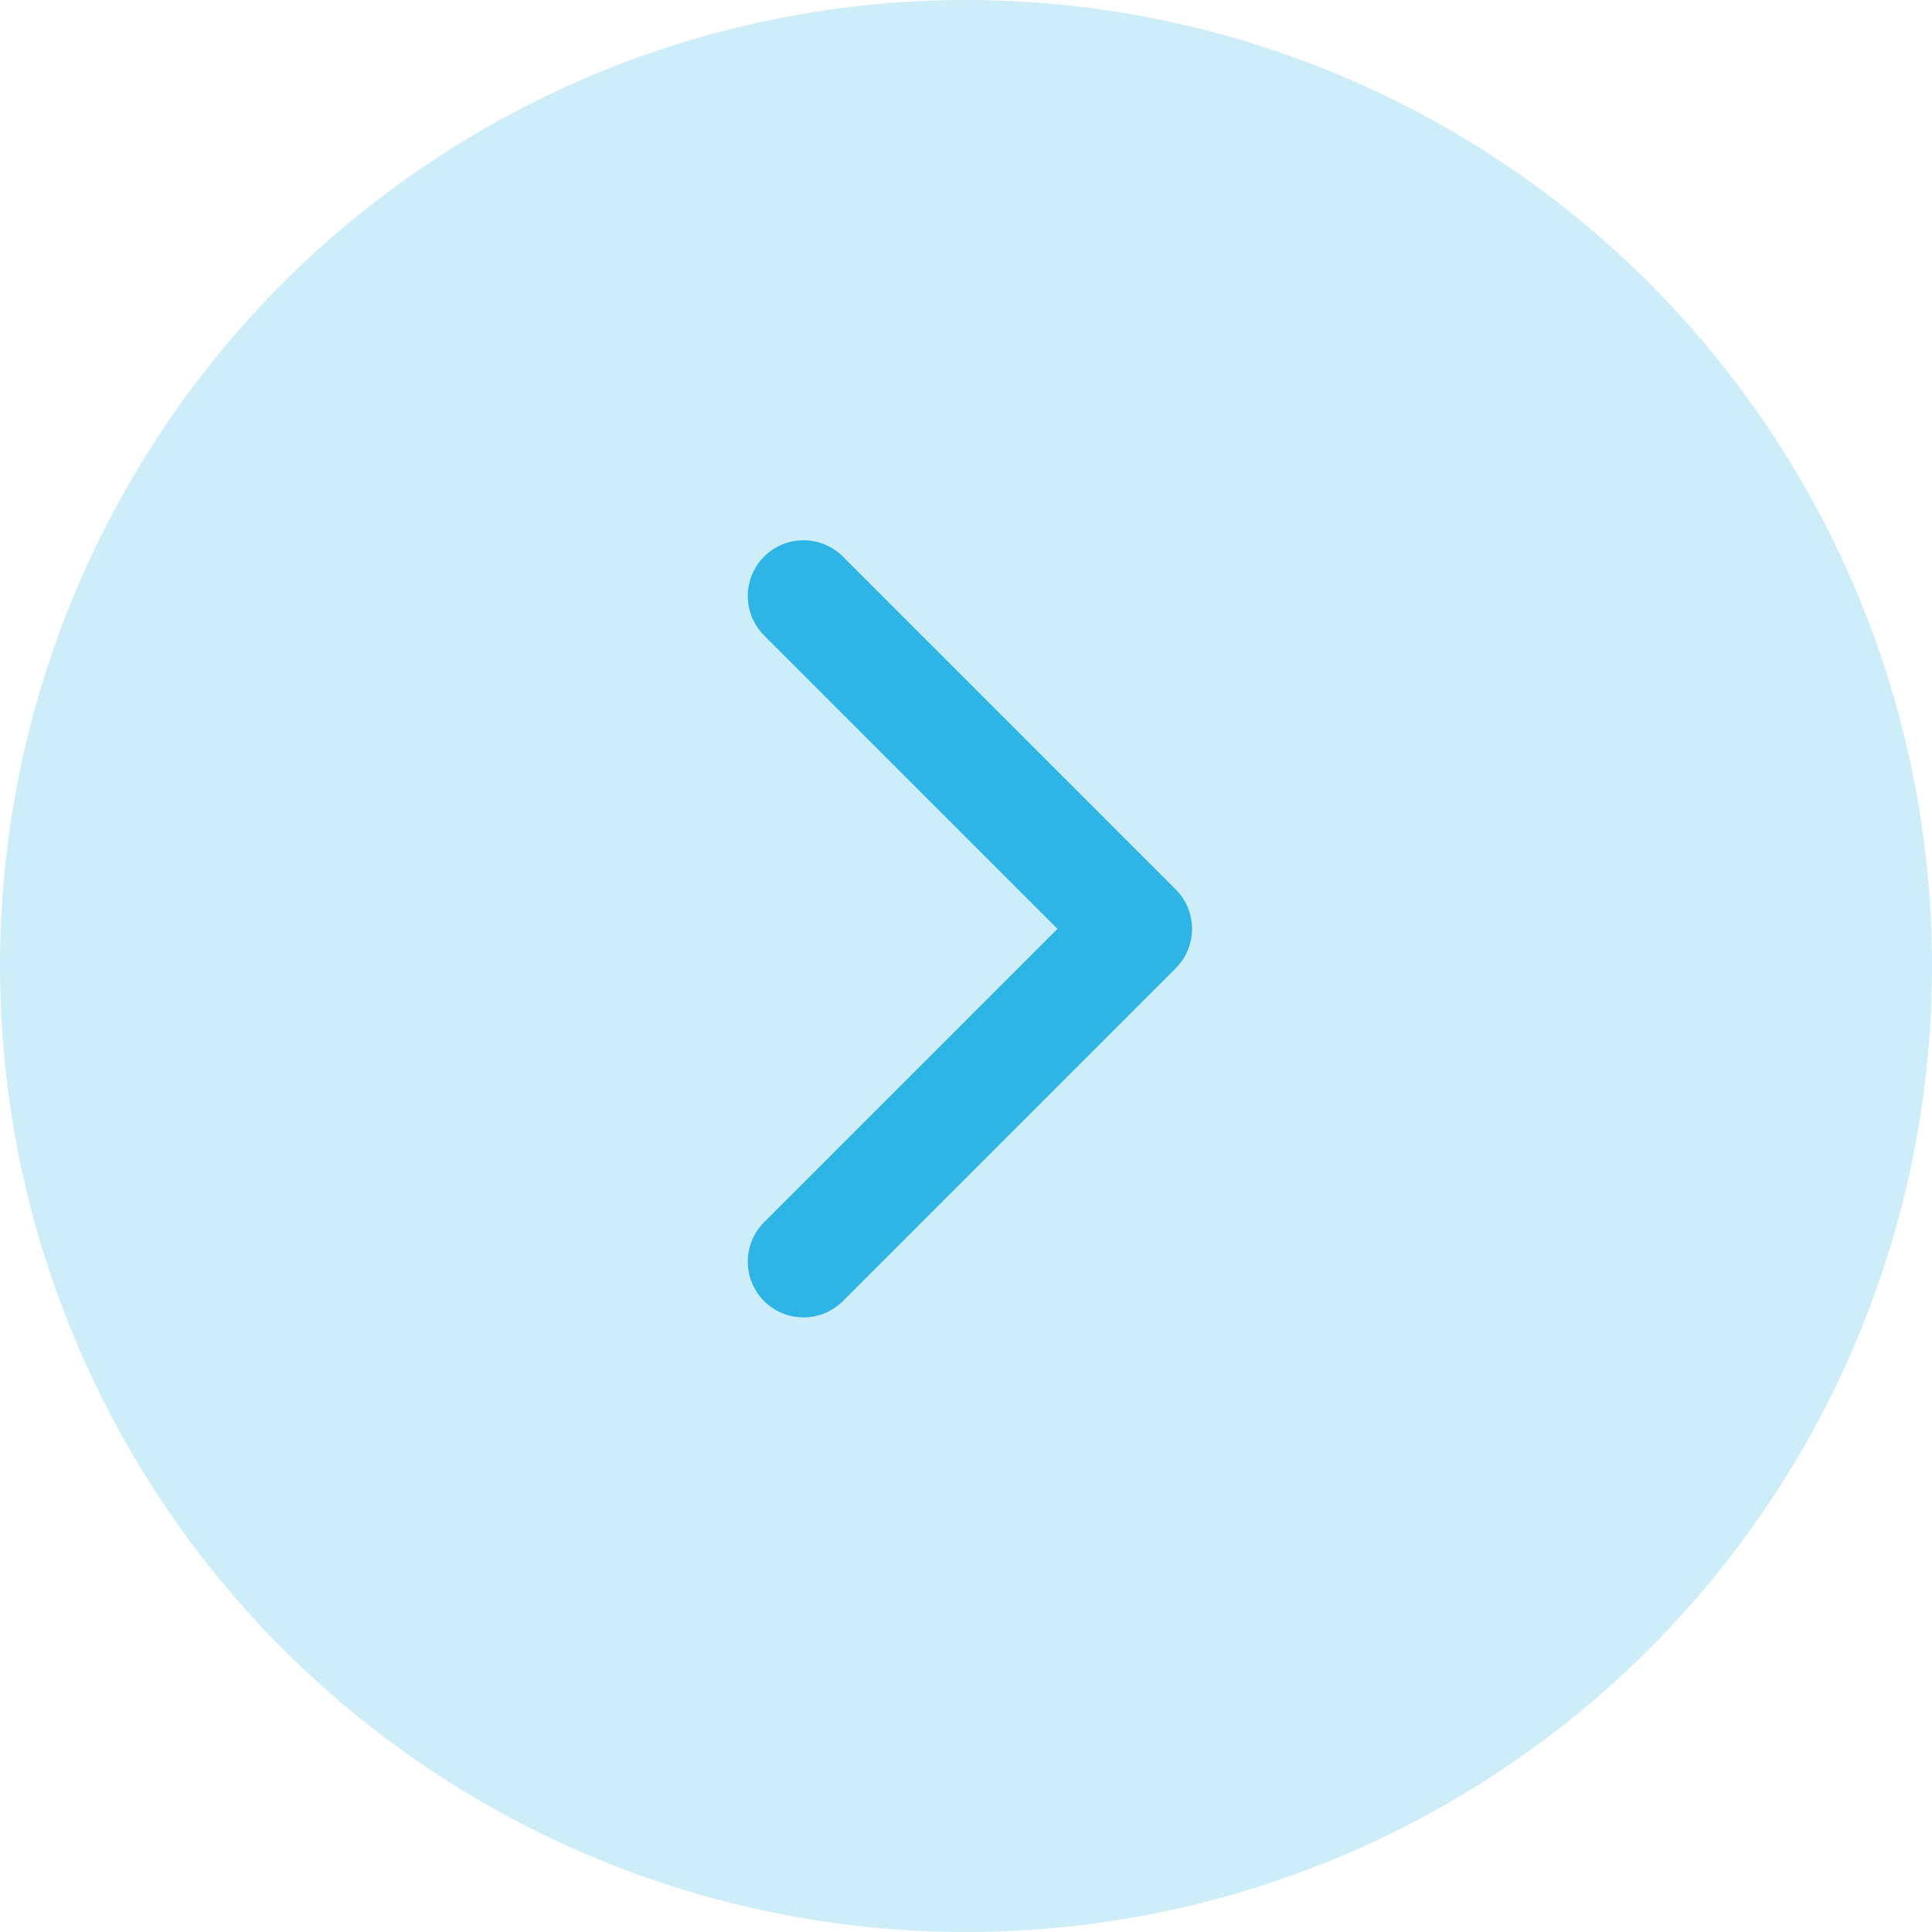
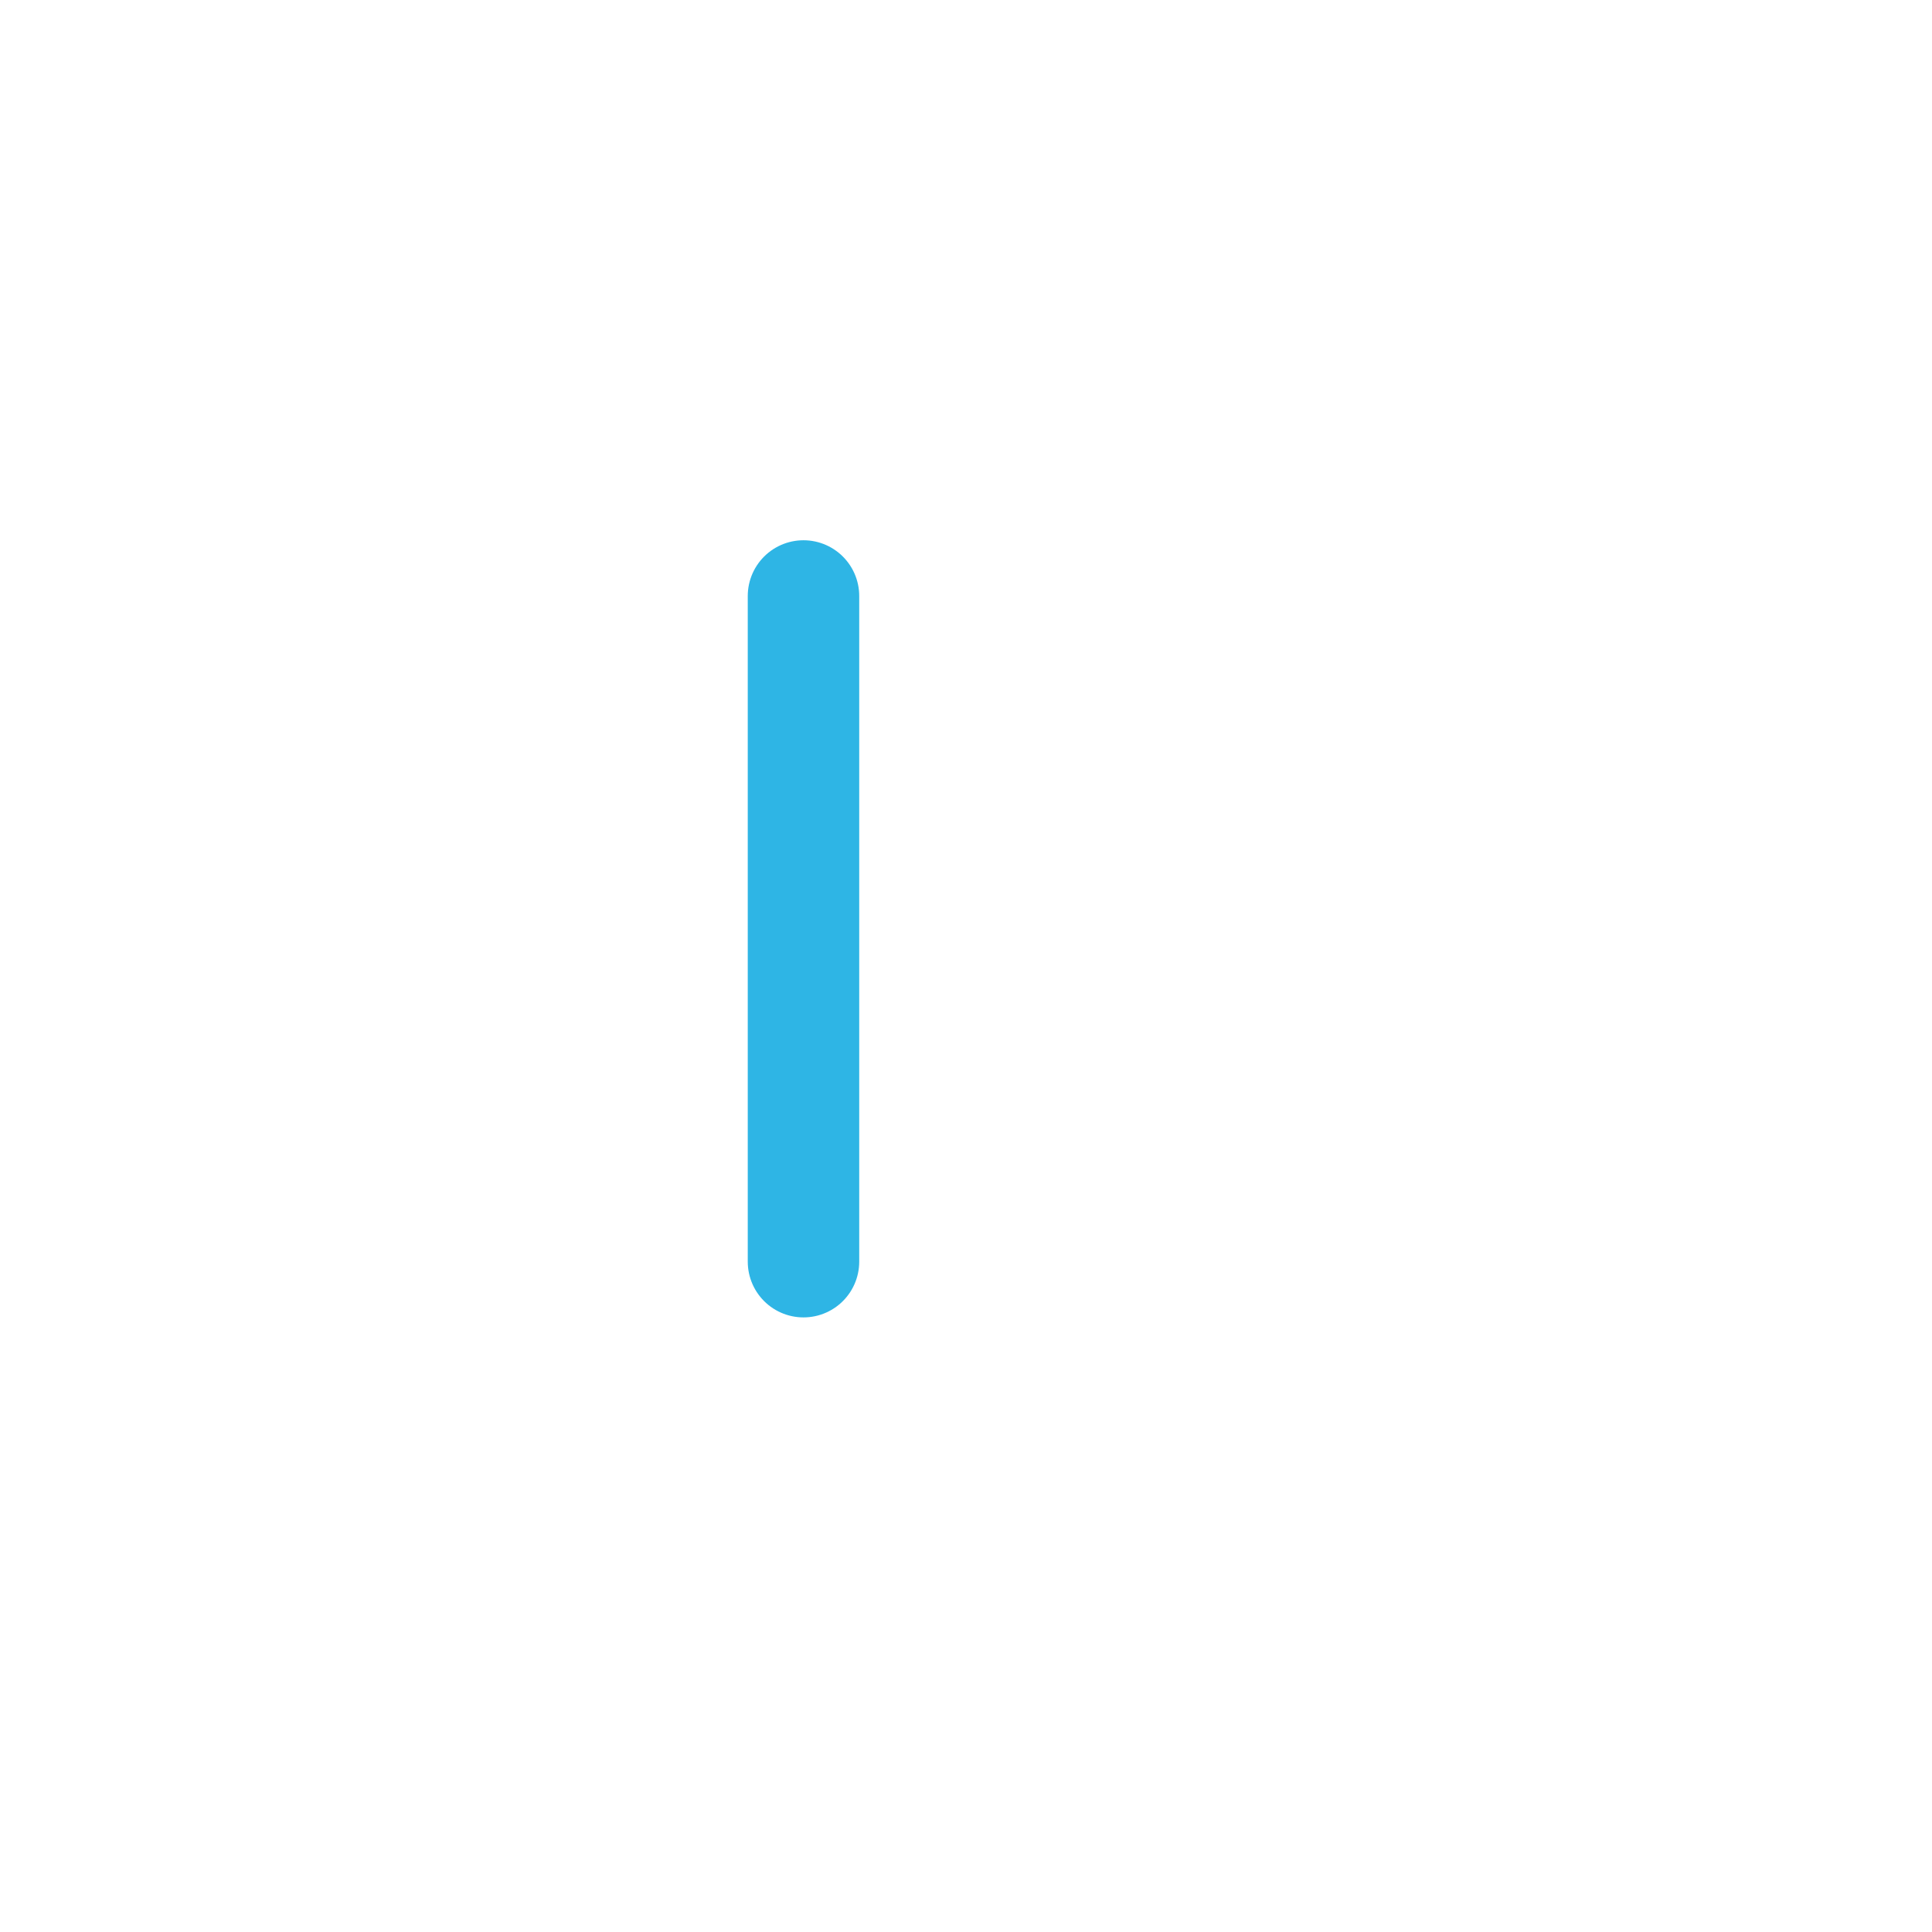
<svg xmlns="http://www.w3.org/2000/svg" width="52" height="52" viewBox="0 0 52 52" fill="none">
-   <path d="M21.626 33.958L30.584 25L21.626 16.041" stroke="#2EB5E5" stroke-width="3" stroke-linecap="round" stroke-linejoin="round" />
-   <circle cx="26" cy="26" r="26" transform="matrix(-1 0 0 1 52 0)" fill="#2EB5E5" fill-opacity="0.24" />
+   <path d="M21.626 33.958L21.626 16.041" stroke="#2EB5E5" stroke-width="3" stroke-linecap="round" stroke-linejoin="round" />
</svg>